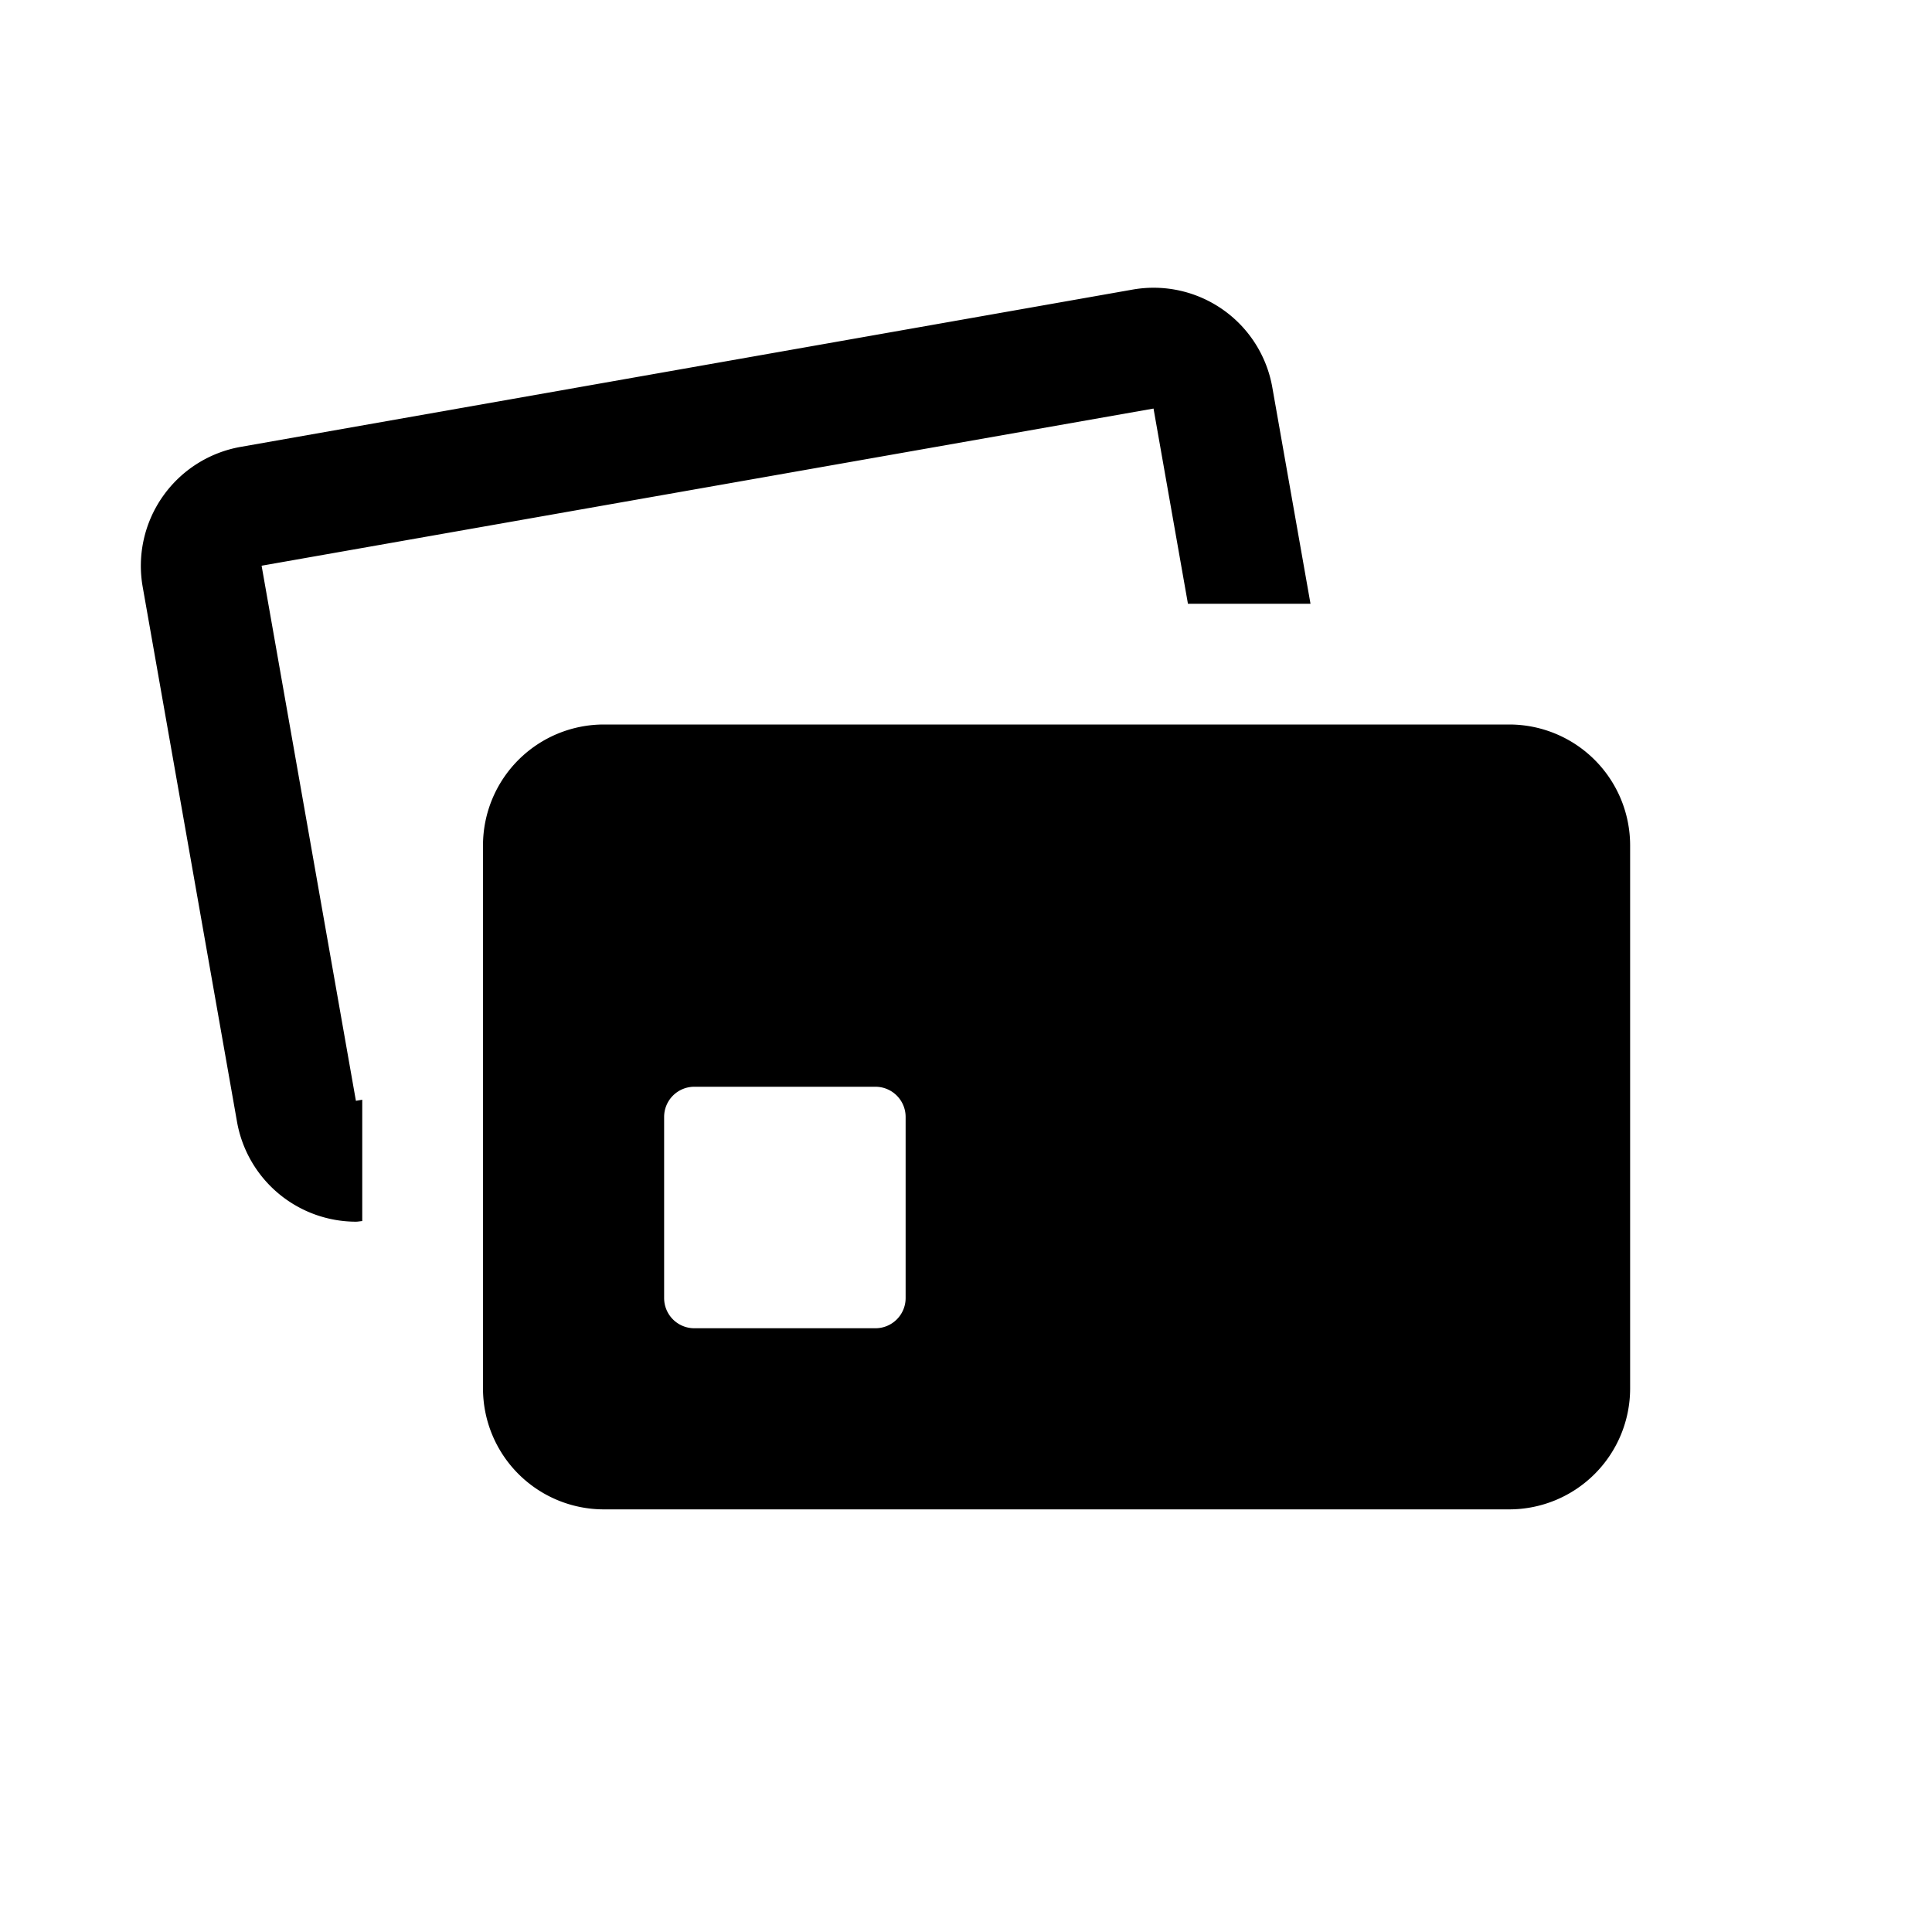
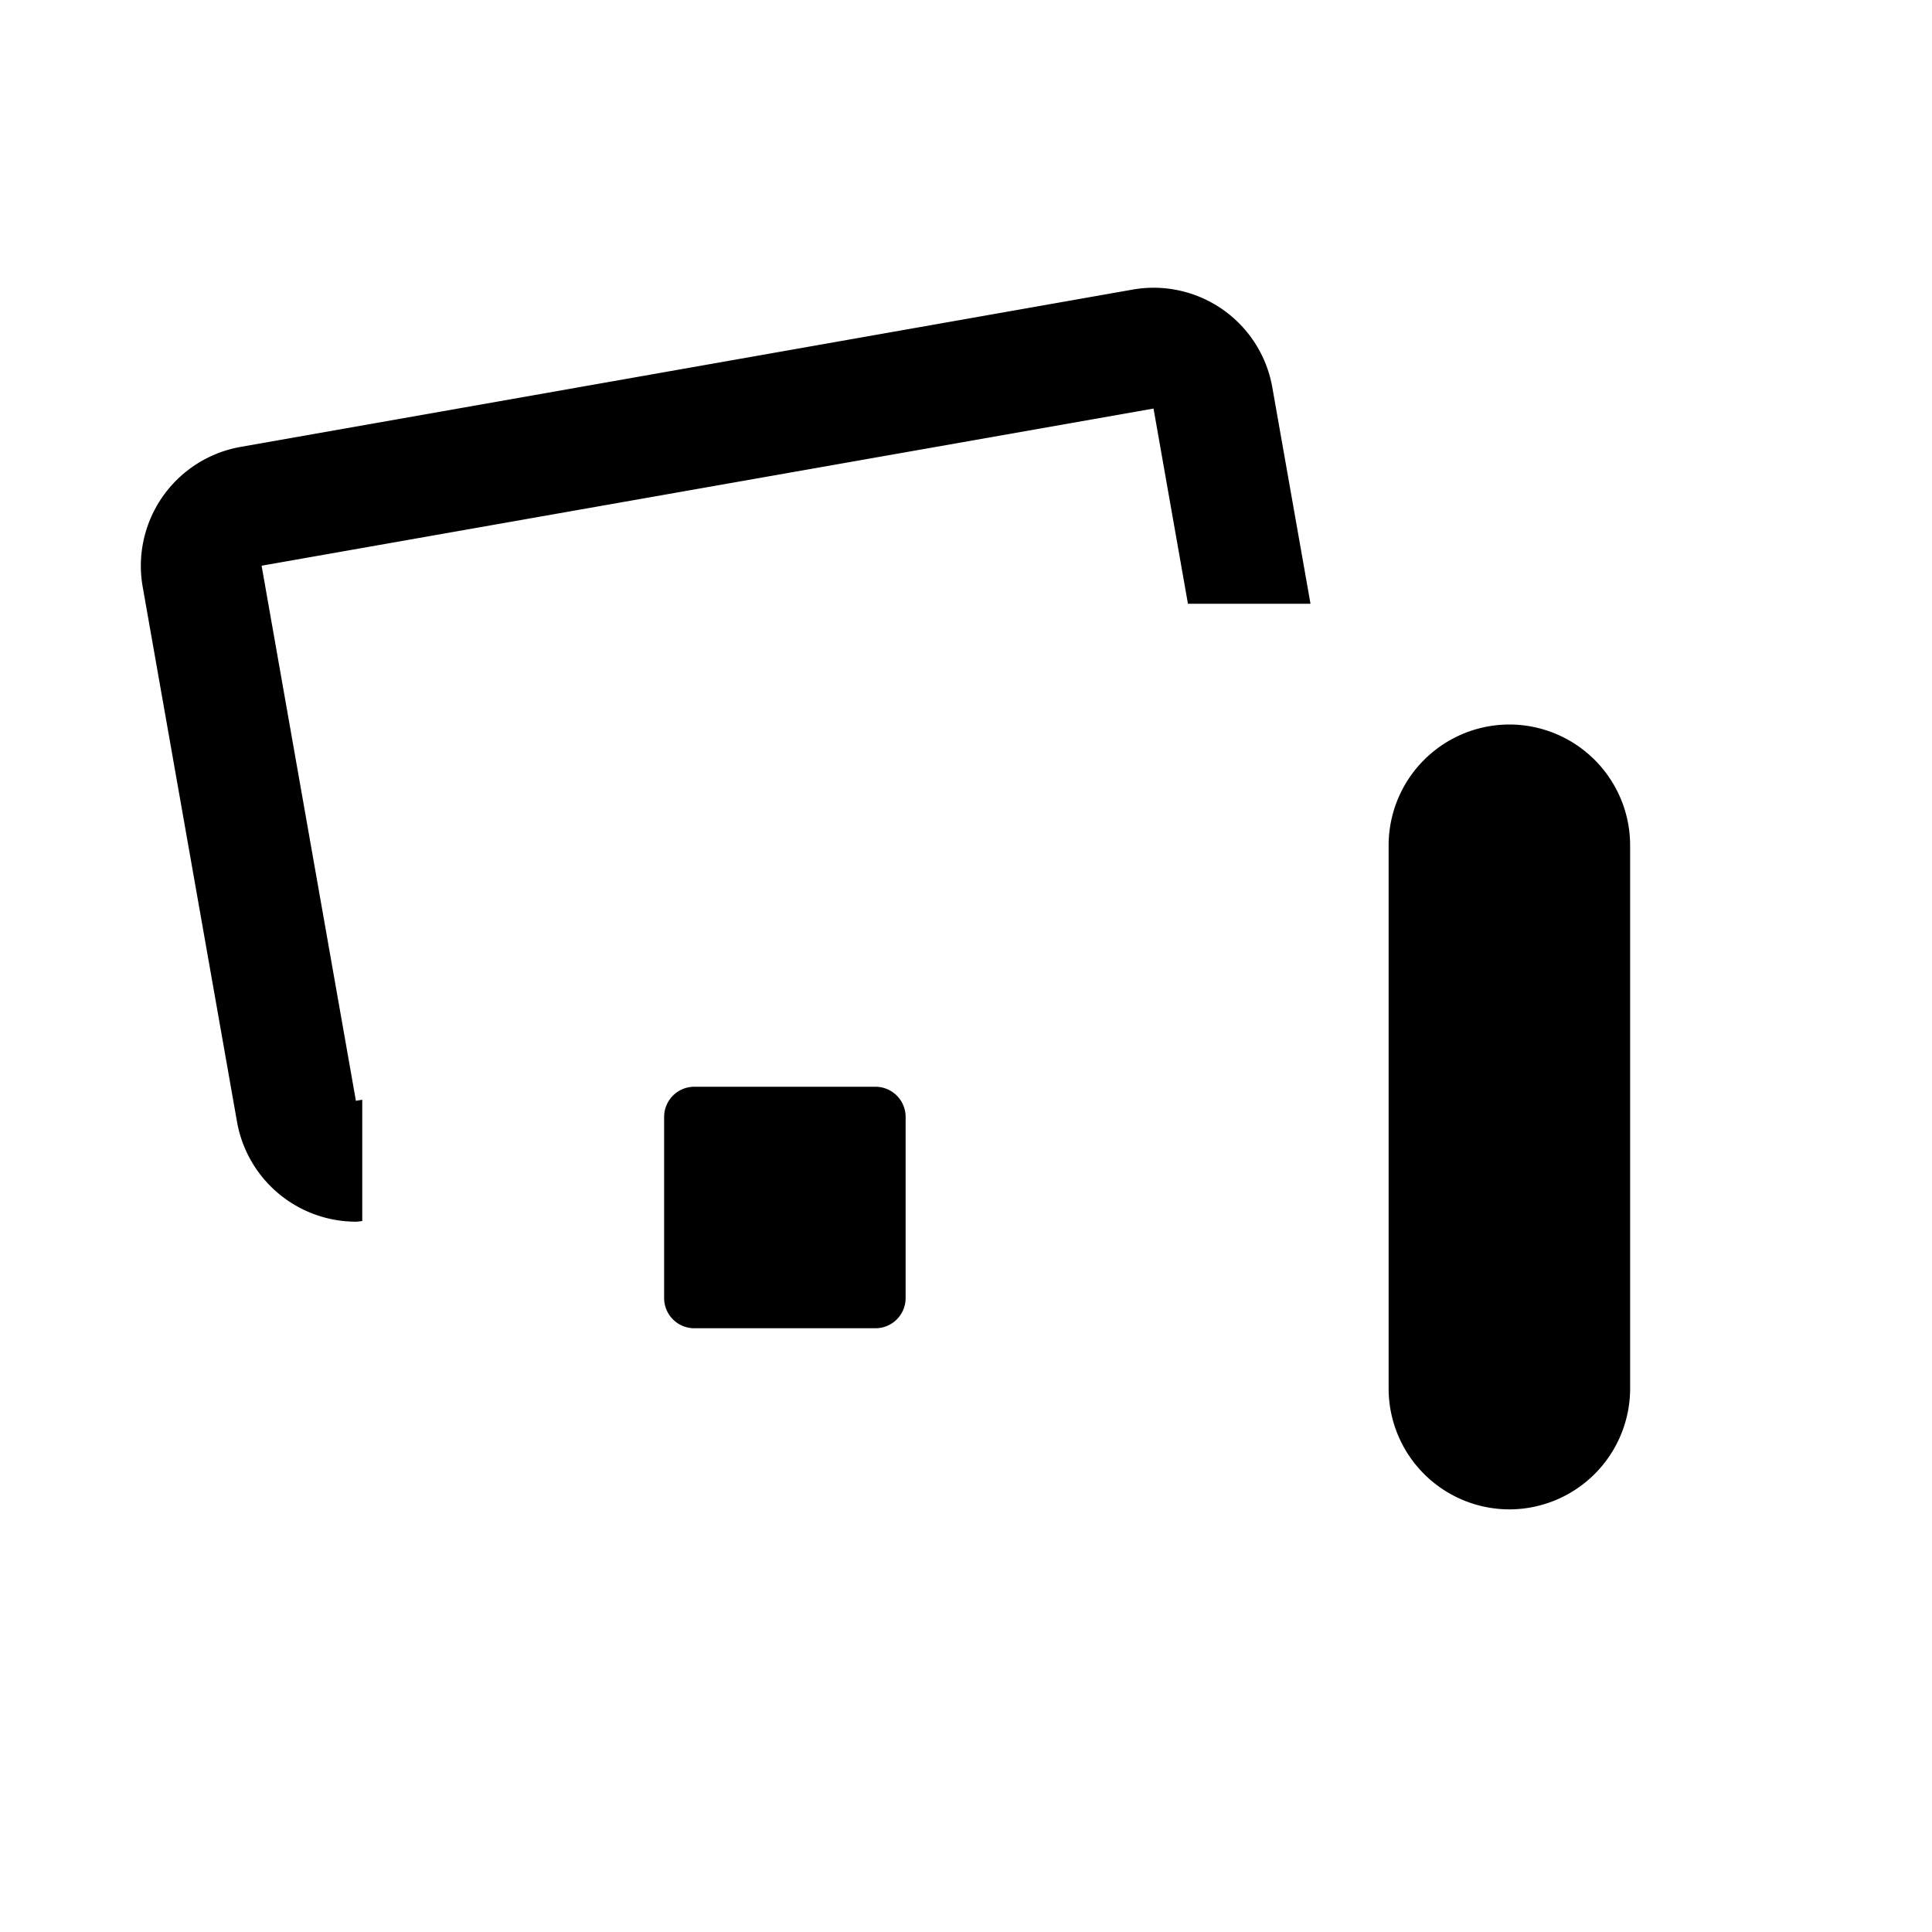
<svg xmlns="http://www.w3.org/2000/svg" id="glyphicons-basic" viewBox="0 0 32 32">
-   <path id="id" d="M5.895,18.233,6,18.215v2.01c-.035.002-.071.01-.105.01a2.003,2.003,0,0,1-1.969-1.653L2.363,9.718a2.001,2.001,0,0,1,1.622-2.316L18.757,4.797A1.996,1.996,0,0,1,21.074,6.419L21.706,10h-2.03l-.57-3.233L4.333,9.37ZM27,14v9a2.003,2.003,0,0,1-2,2H10a2.003,2.003,0,0,1-2-2V14a2.003,2.003,0,0,1,2-2H25A2.003,2.003,0,0,1,27,14ZM15,18.5a.5.5,0,0,0-.5-.5h-3a.5.5,0,0,0-.5.5v3a.5.5,0,0,0,.5.5h3a.5.5,0,0,0,.5-.5Z" />
+   <path id="id" d="M5.895,18.233,6,18.215v2.01c-.035.002-.071.01-.105.01a2.003,2.003,0,0,1-1.969-1.653L2.363,9.718a2.001,2.001,0,0,1,1.622-2.316L18.757,4.797A1.996,1.996,0,0,1,21.074,6.419L21.706,10h-2.03l-.57-3.233L4.333,9.37ZM27,14v9a2.003,2.003,0,0,1-2,2a2.003,2.003,0,0,1-2-2V14a2.003,2.003,0,0,1,2-2H25A2.003,2.003,0,0,1,27,14ZM15,18.5a.5.5,0,0,0-.5-.5h-3a.5.5,0,0,0-.5.5v3a.5.5,0,0,0,.5.5h3a.5.5,0,0,0,.5-.5Z" />
</svg>